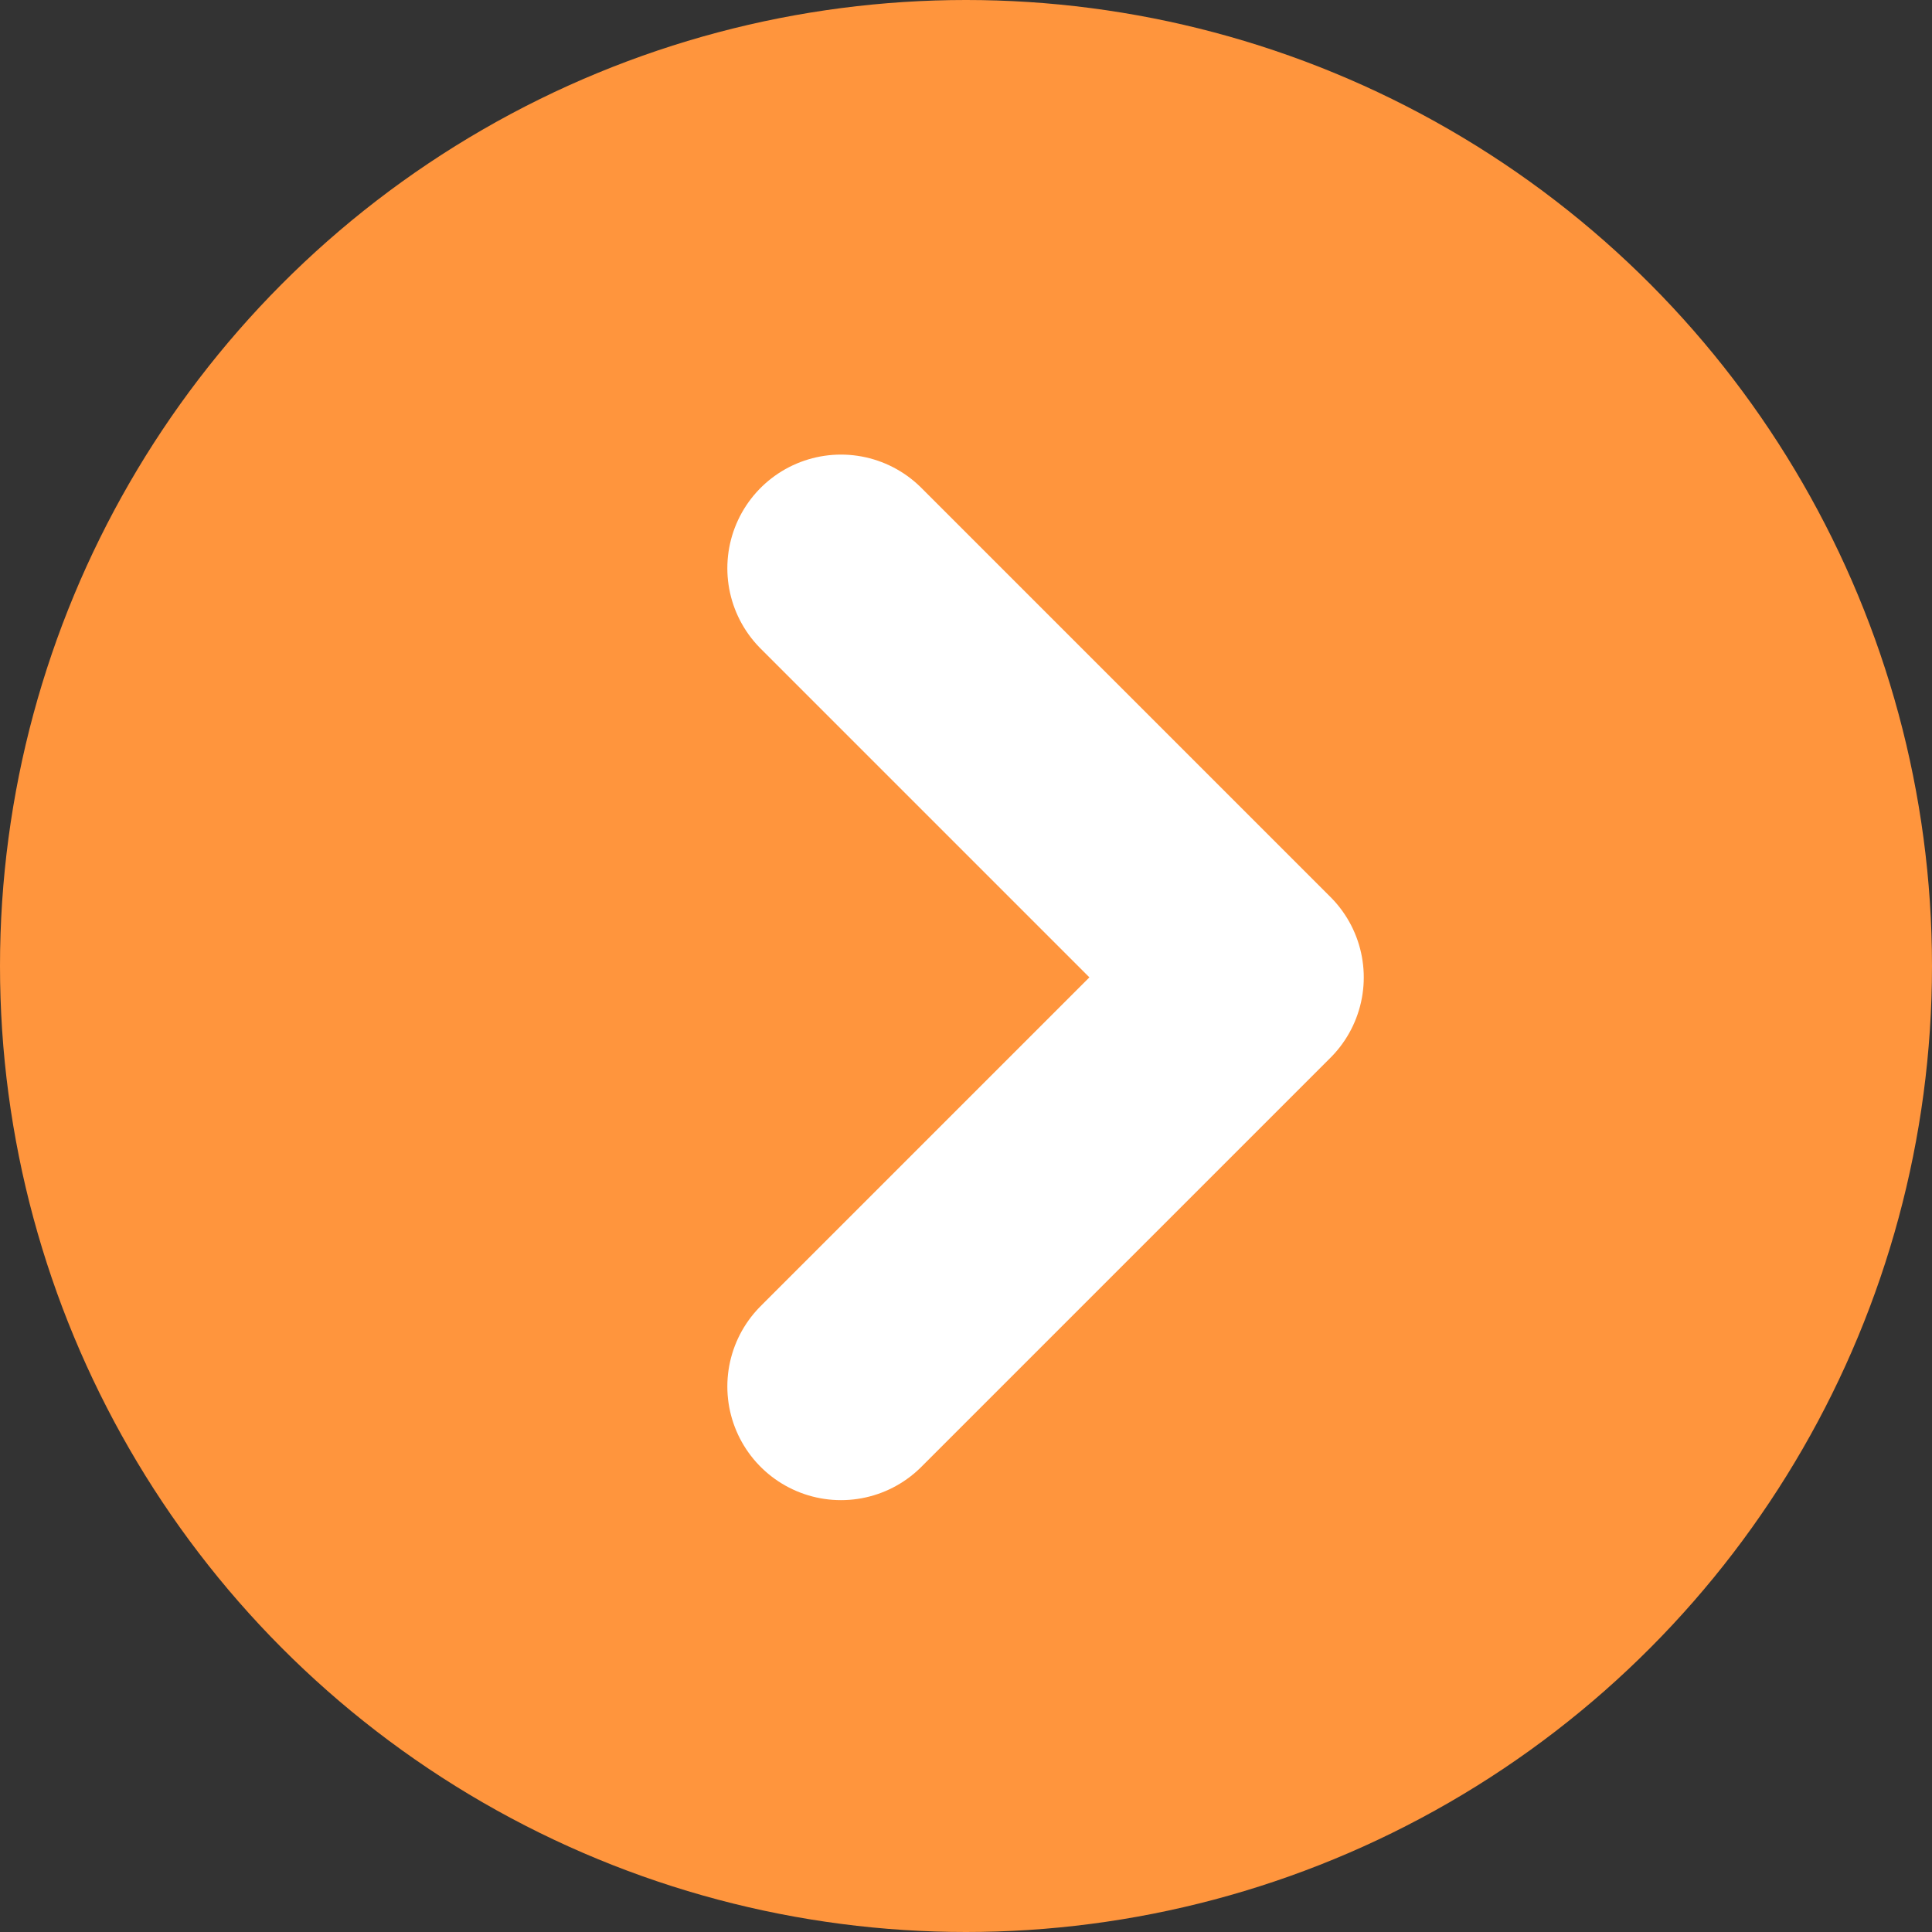
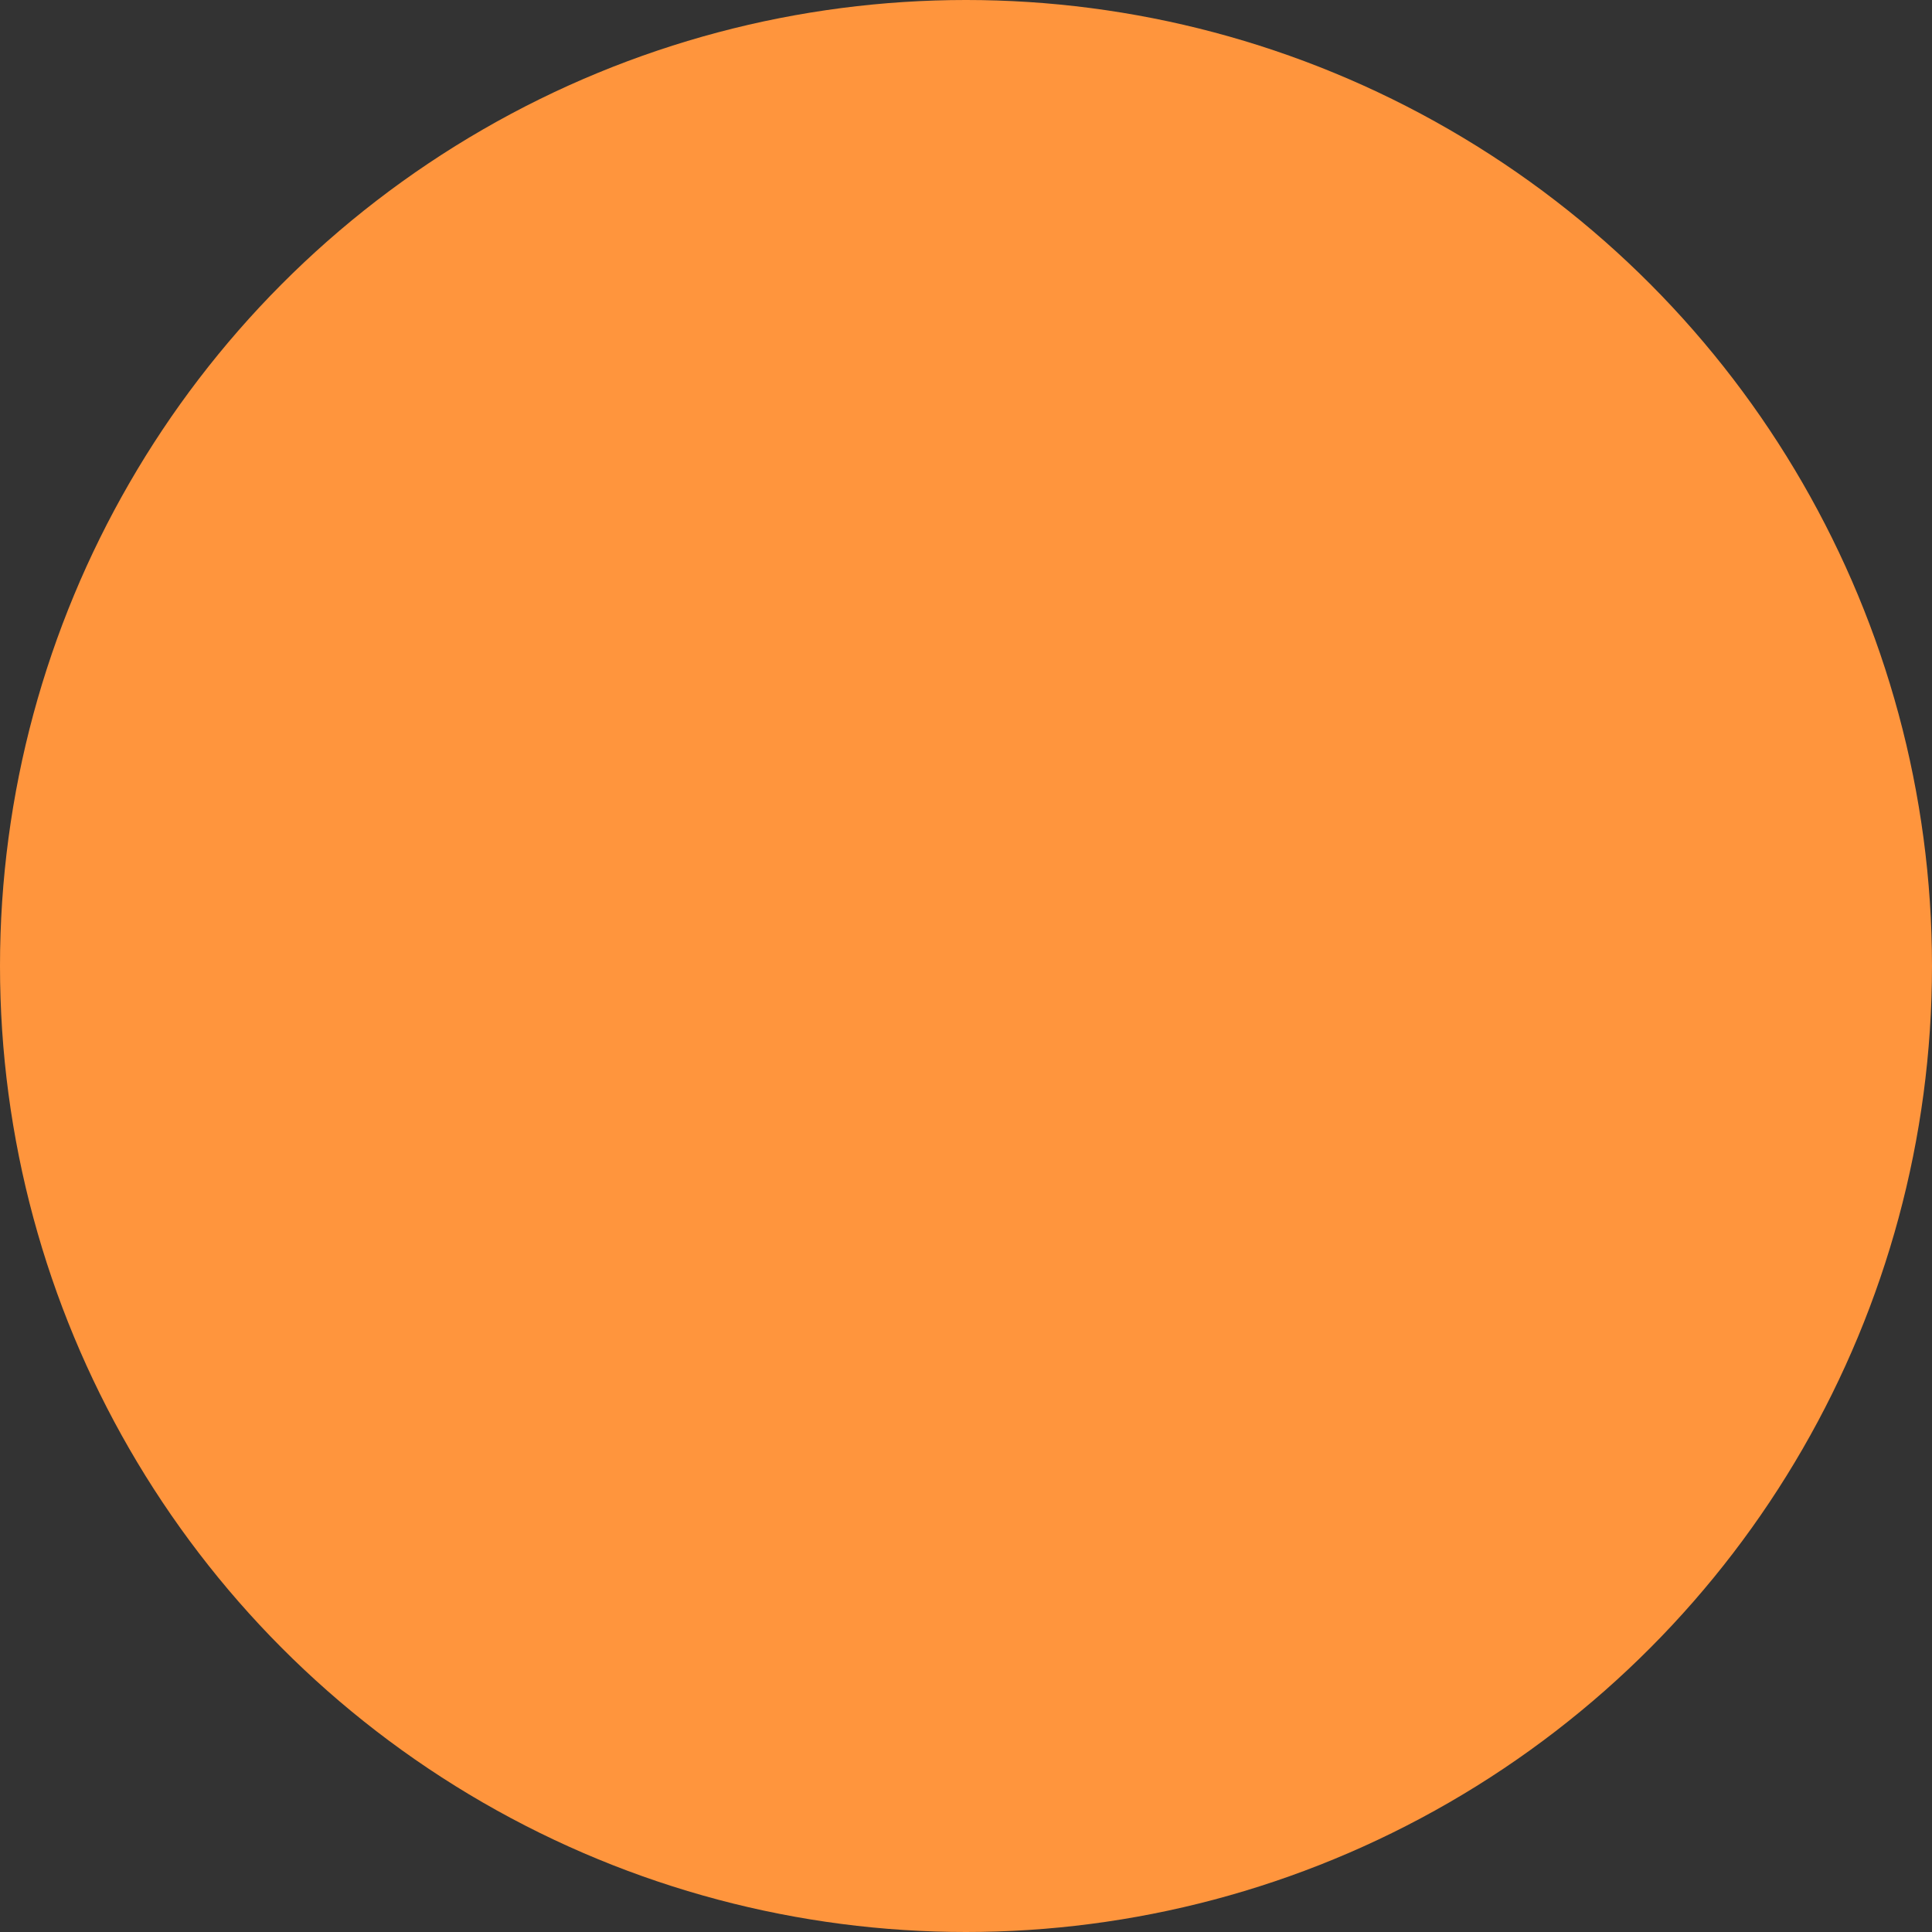
<svg xmlns="http://www.w3.org/2000/svg" width="85" height="85" viewBox="0 0 85 85" fill="none">
  <rect x="0" y="0" width="85" height="85" fill="#333333" stroke="none" />
  <circle cx="42.5" cy="42.5" r="42.5" fill="#FF953D" />
-   <path d="M37 25L55 43L37 61" stroke="white" stroke-width="10" stroke-linecap="round" stroke-linejoin="round" />
</svg>